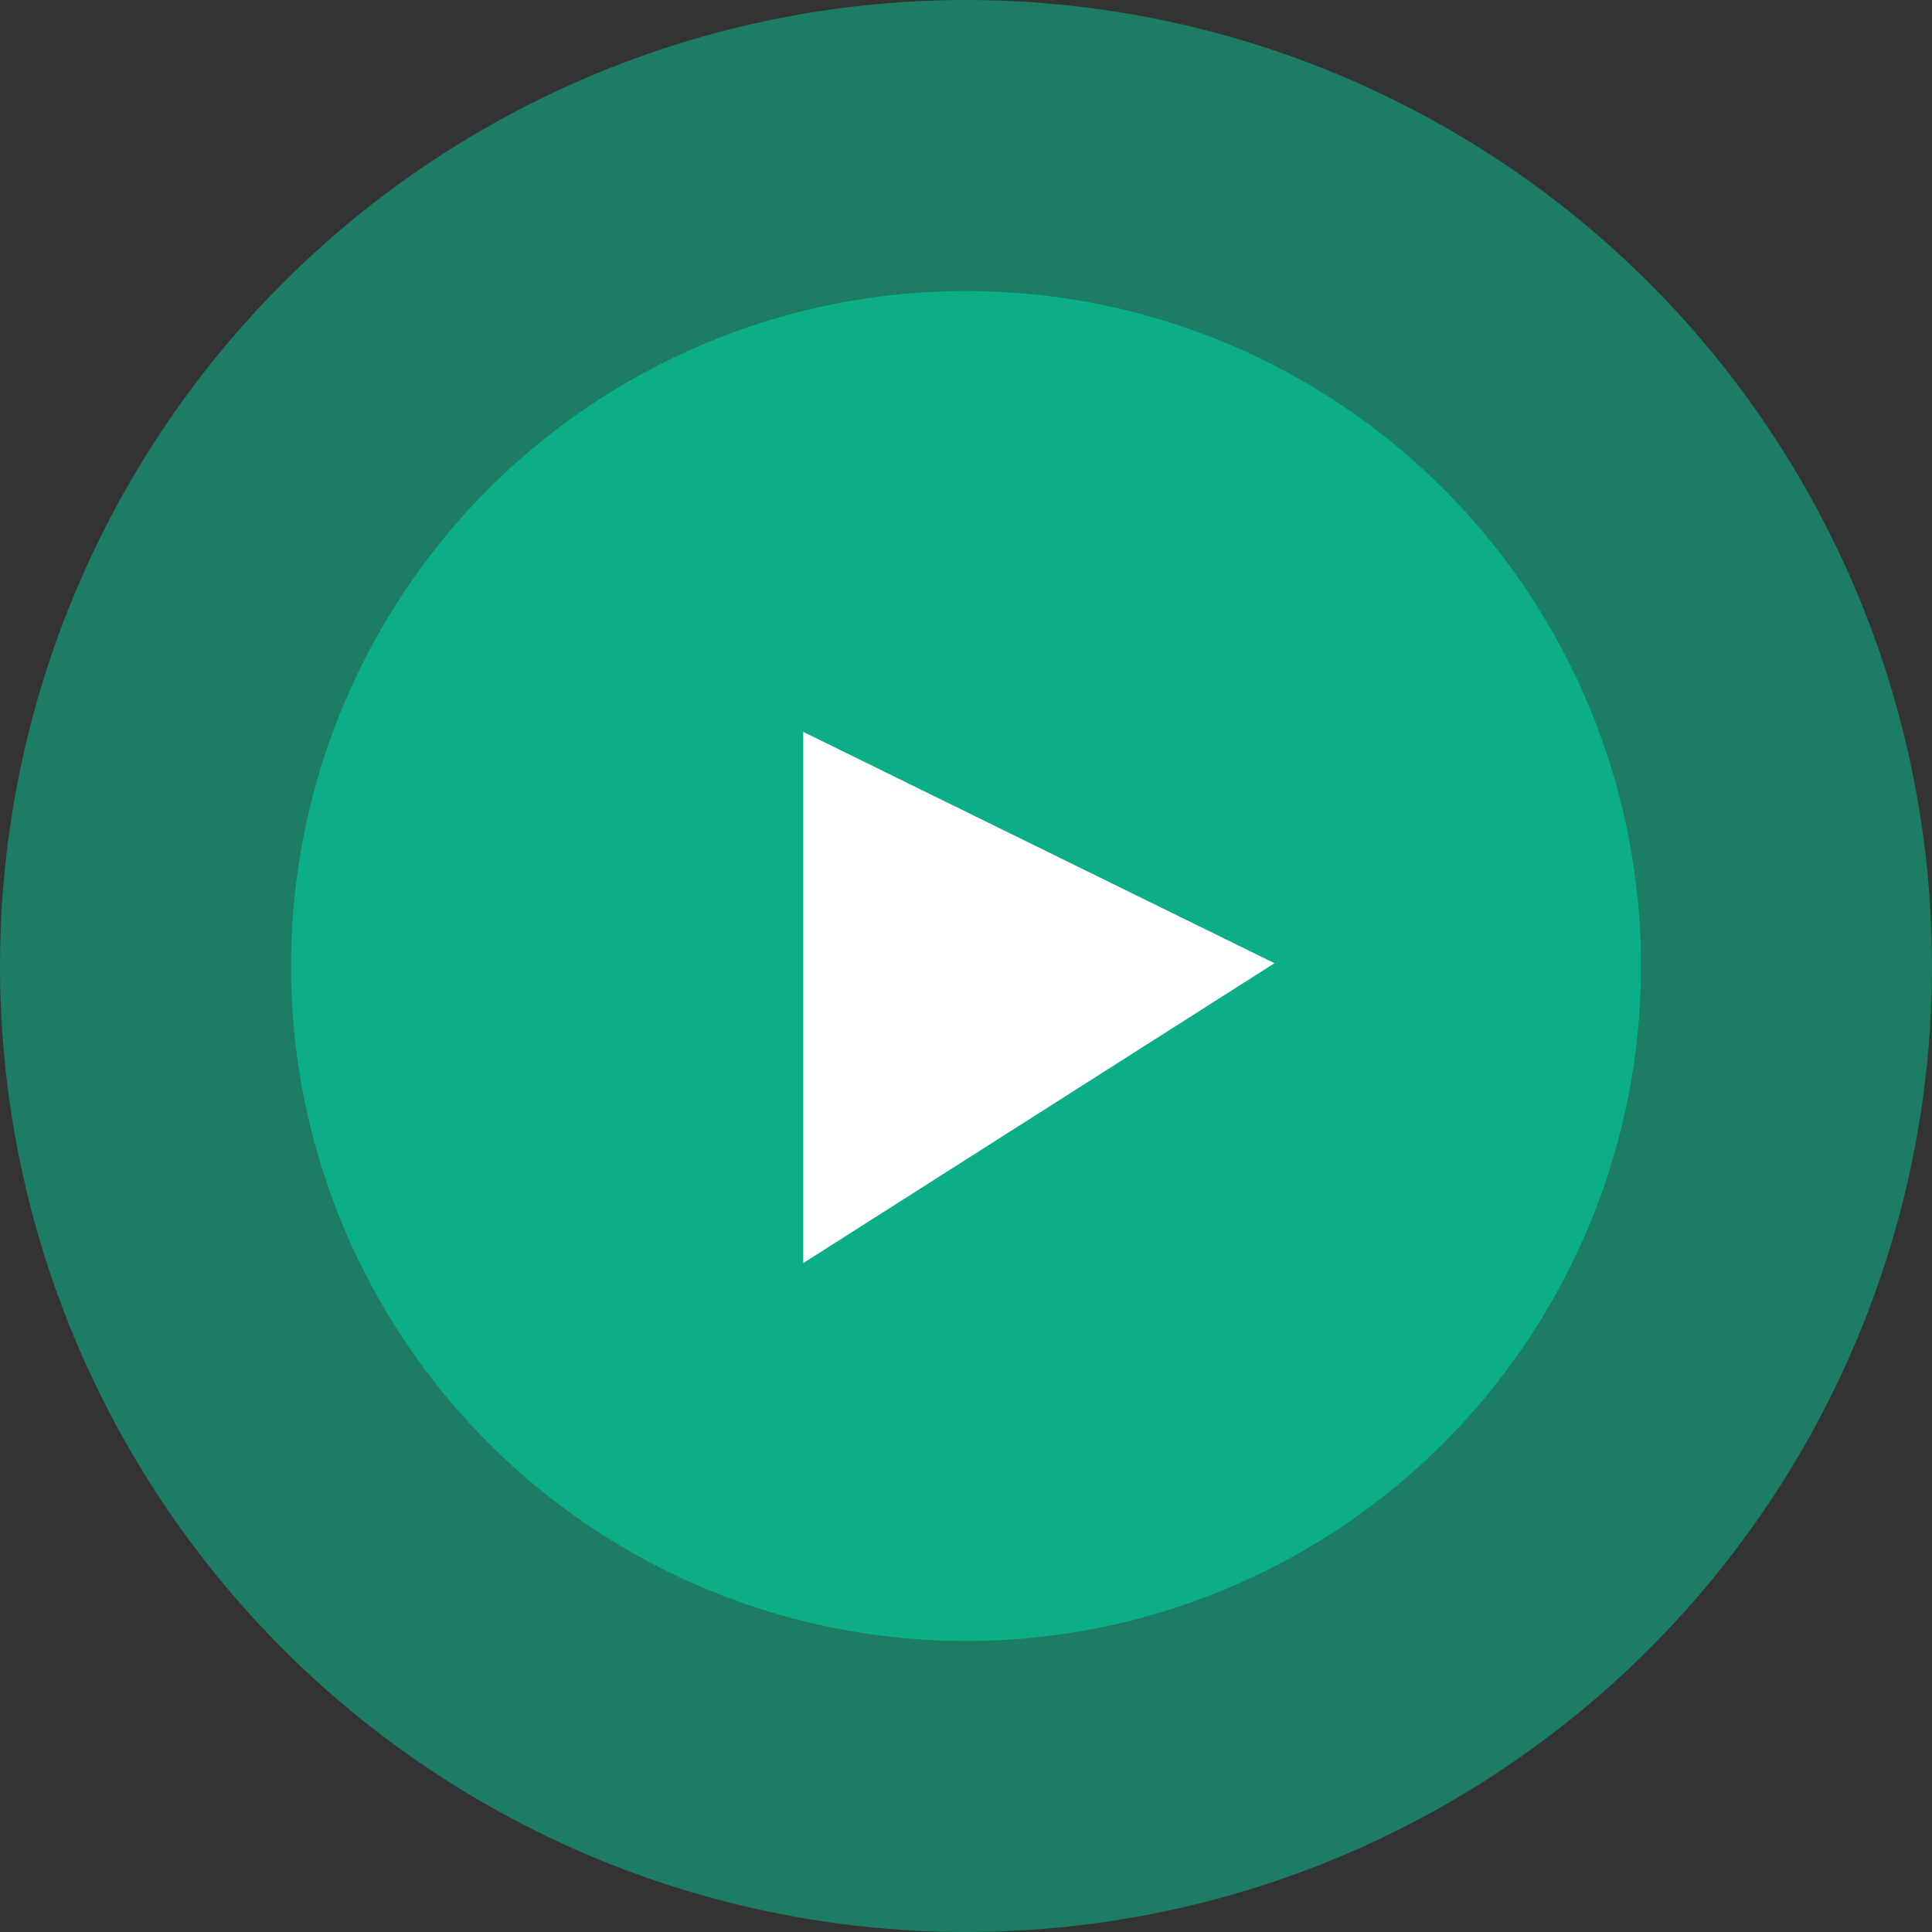
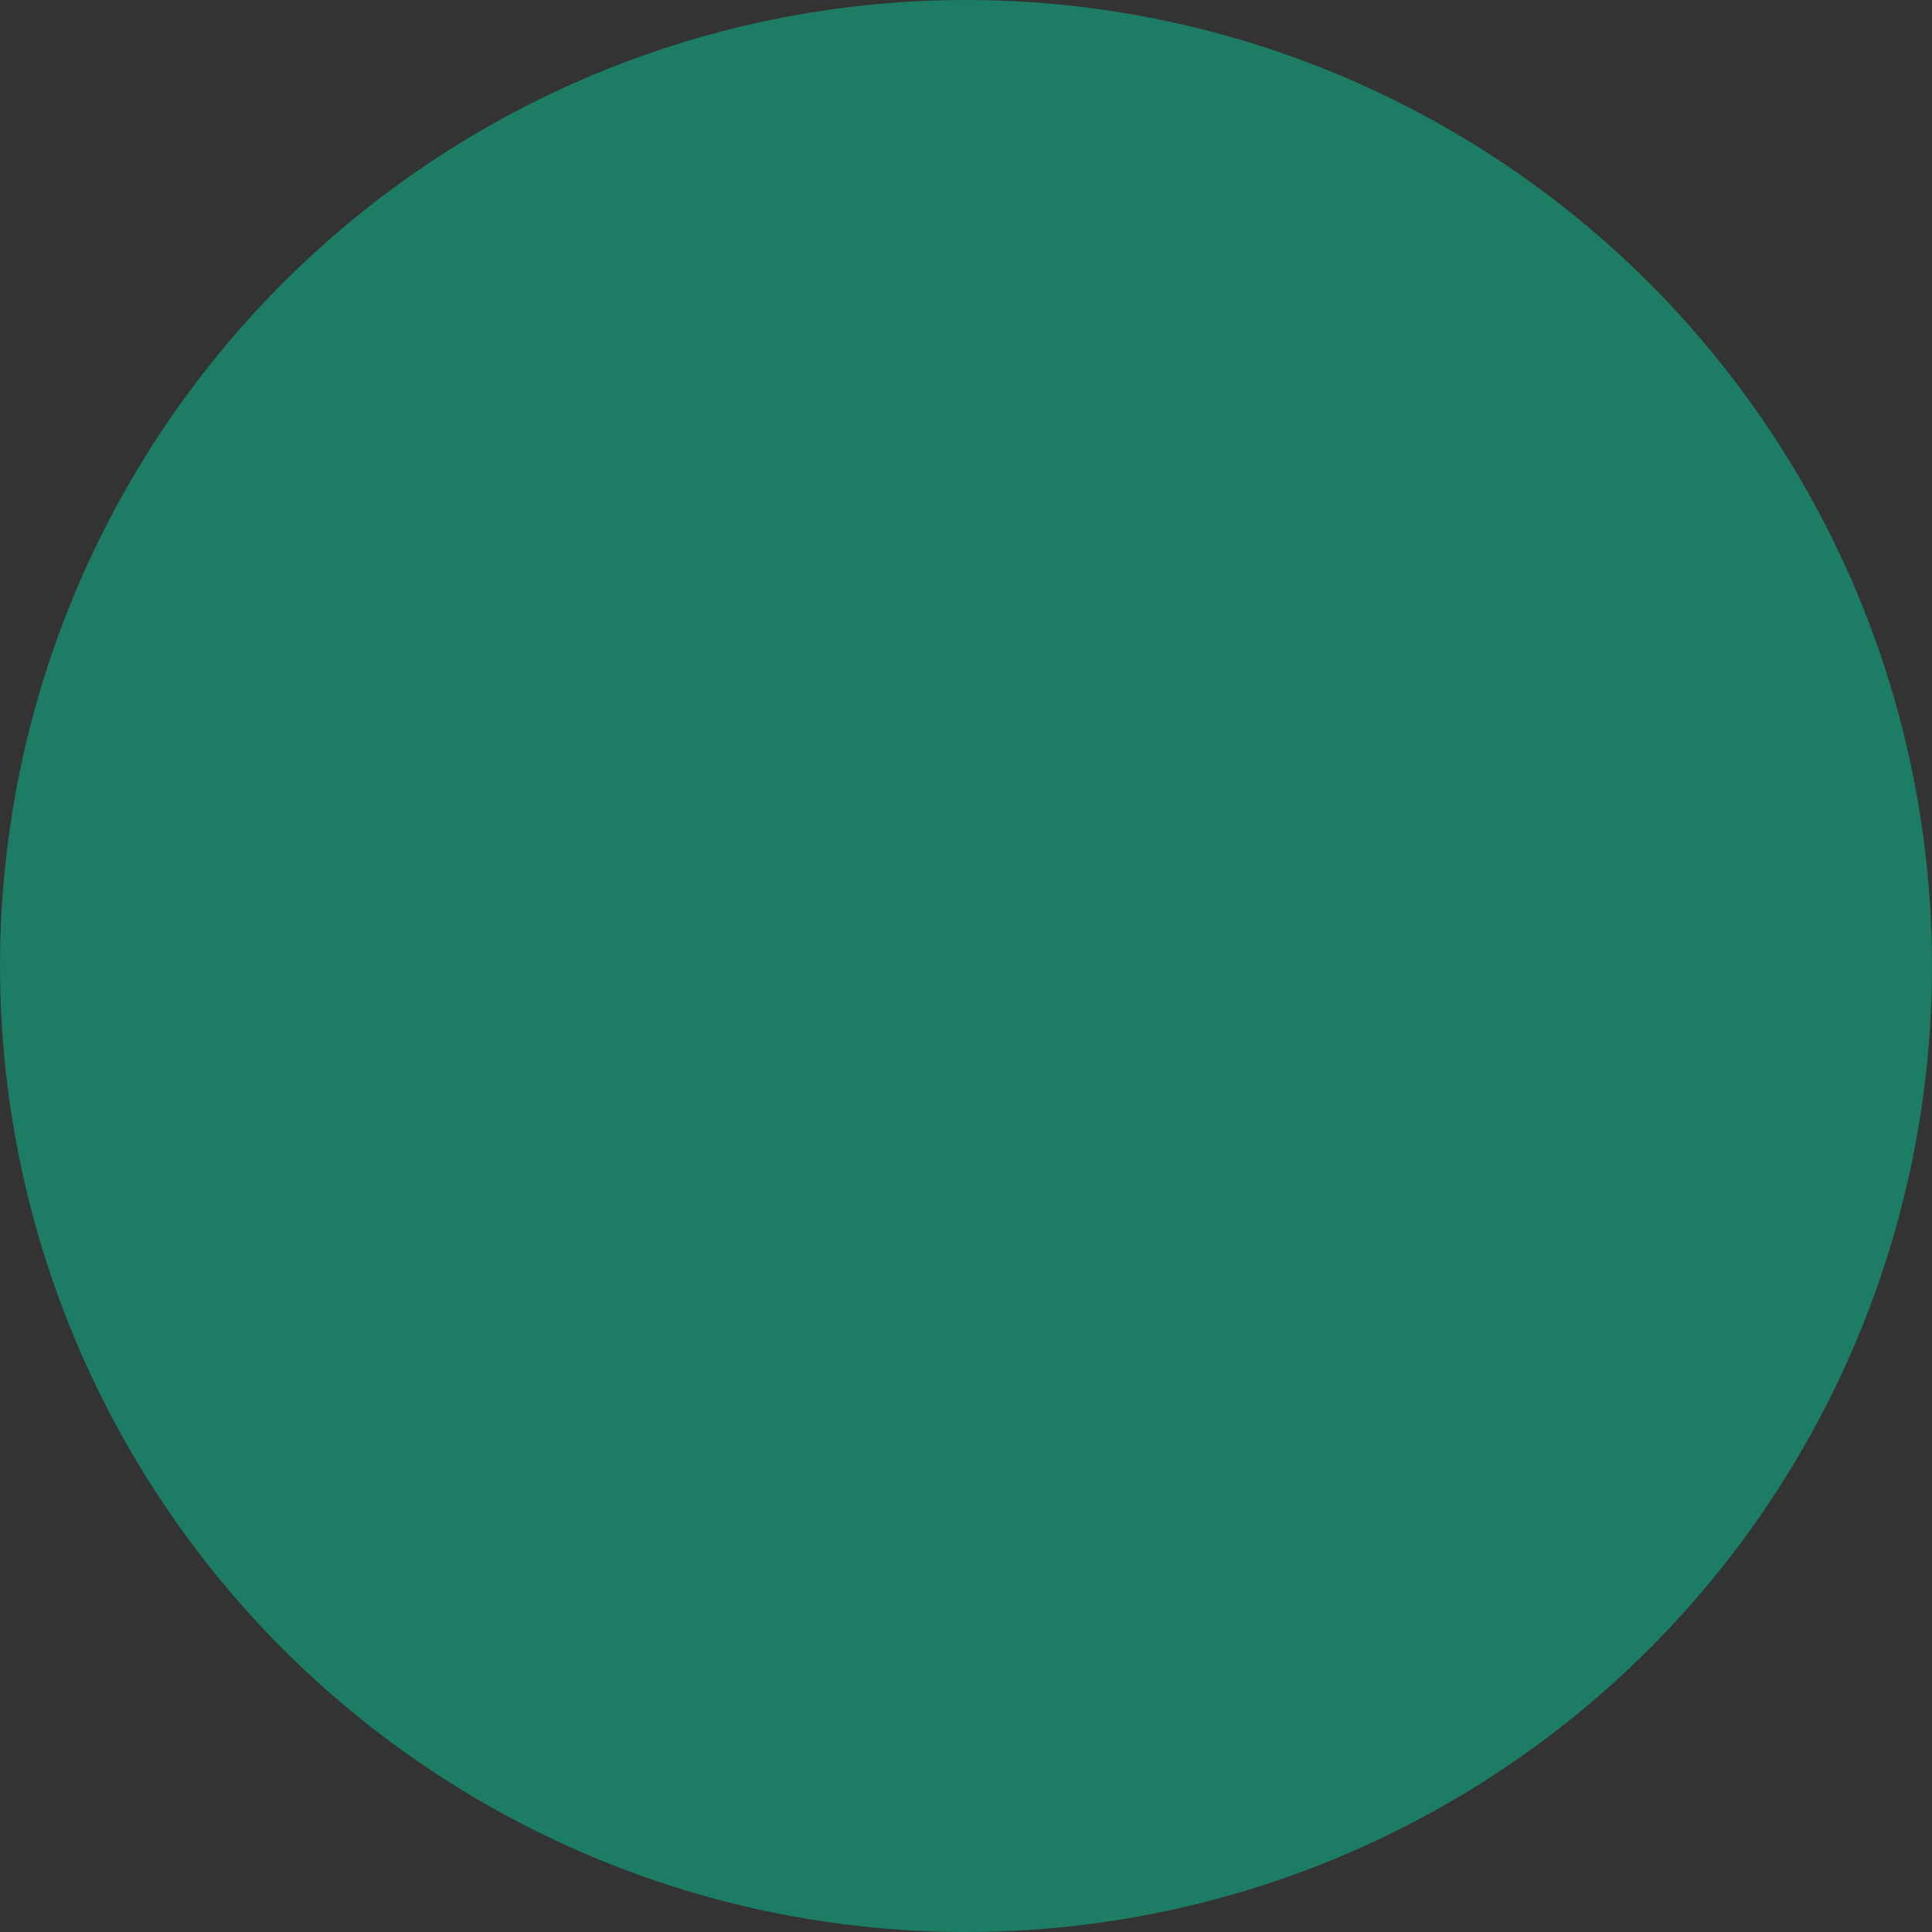
<svg xmlns="http://www.w3.org/2000/svg" width="90" height="90" viewBox="0 0 90 90">
  <rect x="0" y="0" width="90" height="90" fill="#333333" stroke="none" />
  <g id="Group_40556" data-name="Group 40556" transform="translate(-657.5 -450)">
    <circle id="Ellipse_434" data-name="Ellipse 434" cx="45" cy="45" r="45" transform="translate(657.5 450)" fill="#0cae87" opacity="0.59" />
-     <circle id="Ellipse_435" data-name="Ellipse 435" cx="31.444" cy="31.444" r="31.444" transform="translate(671.056 463.556)" fill="#0cae87" />
-     <path id="Path_1077" data-name="Path 1077" d="M1240.74,1957.978v24.747l21.953-13.97Z" transform="translate(-545.822 -1473.885)" fill="#fff" />
  </g>
</svg>